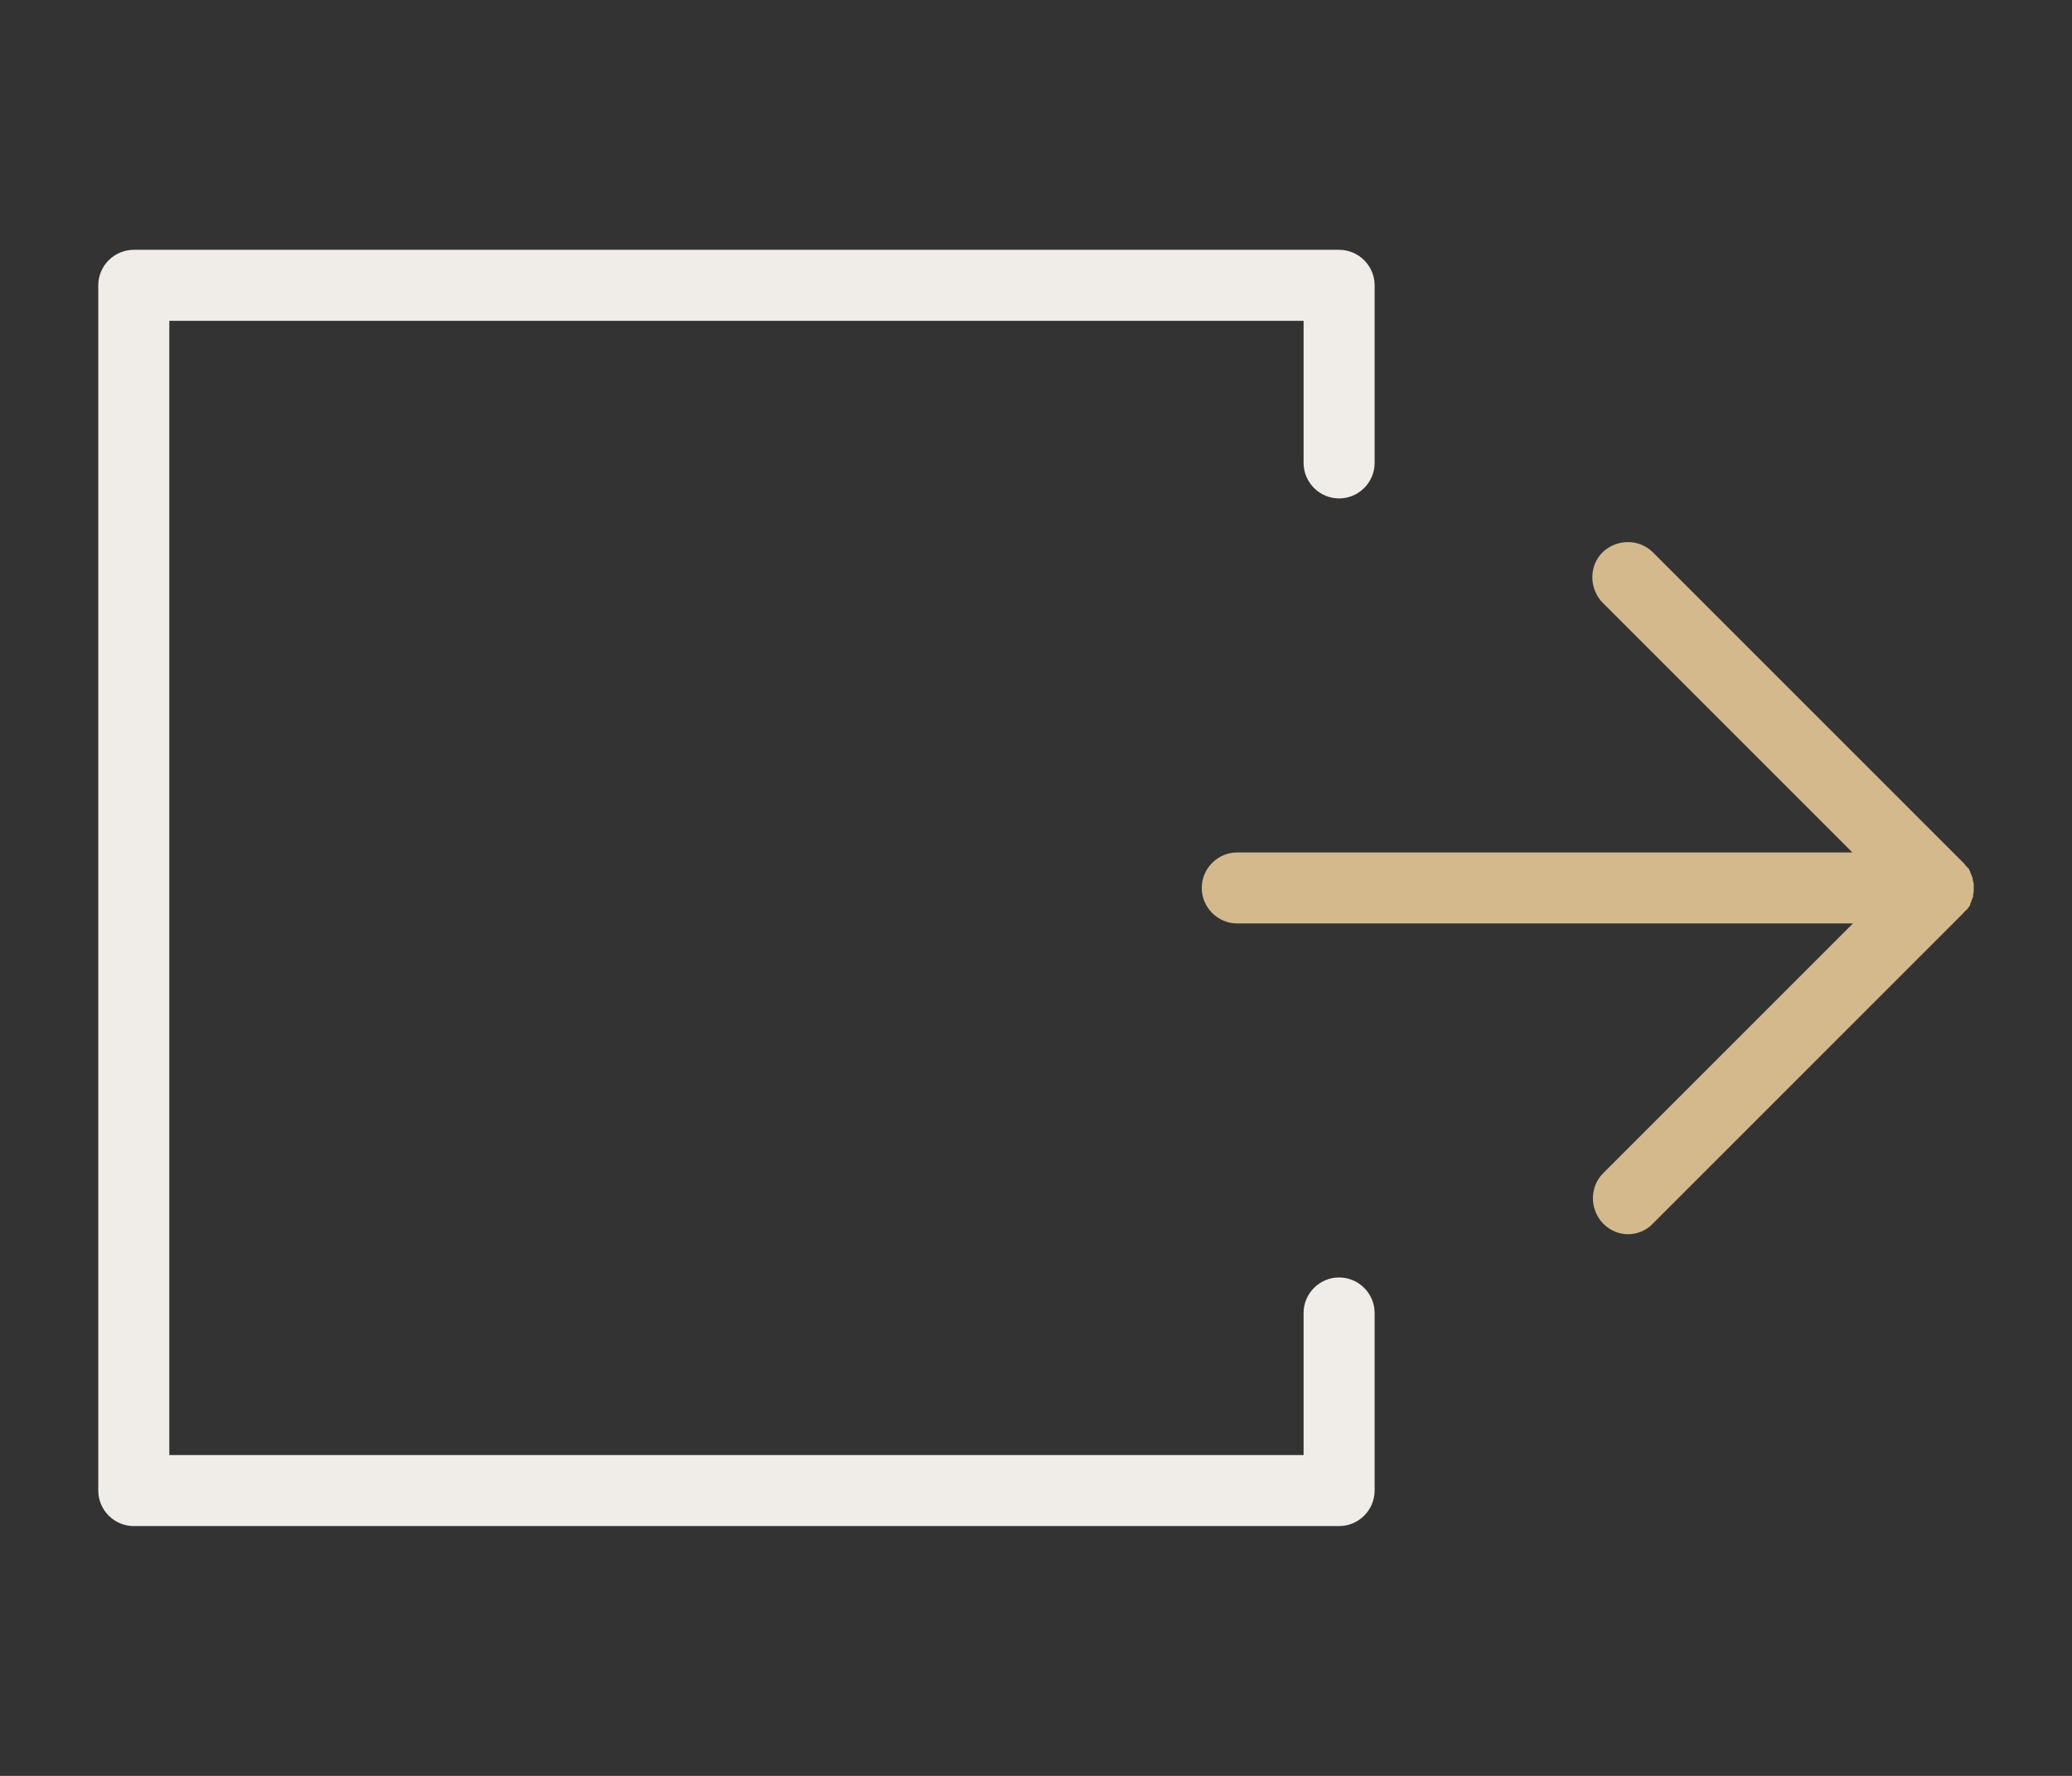
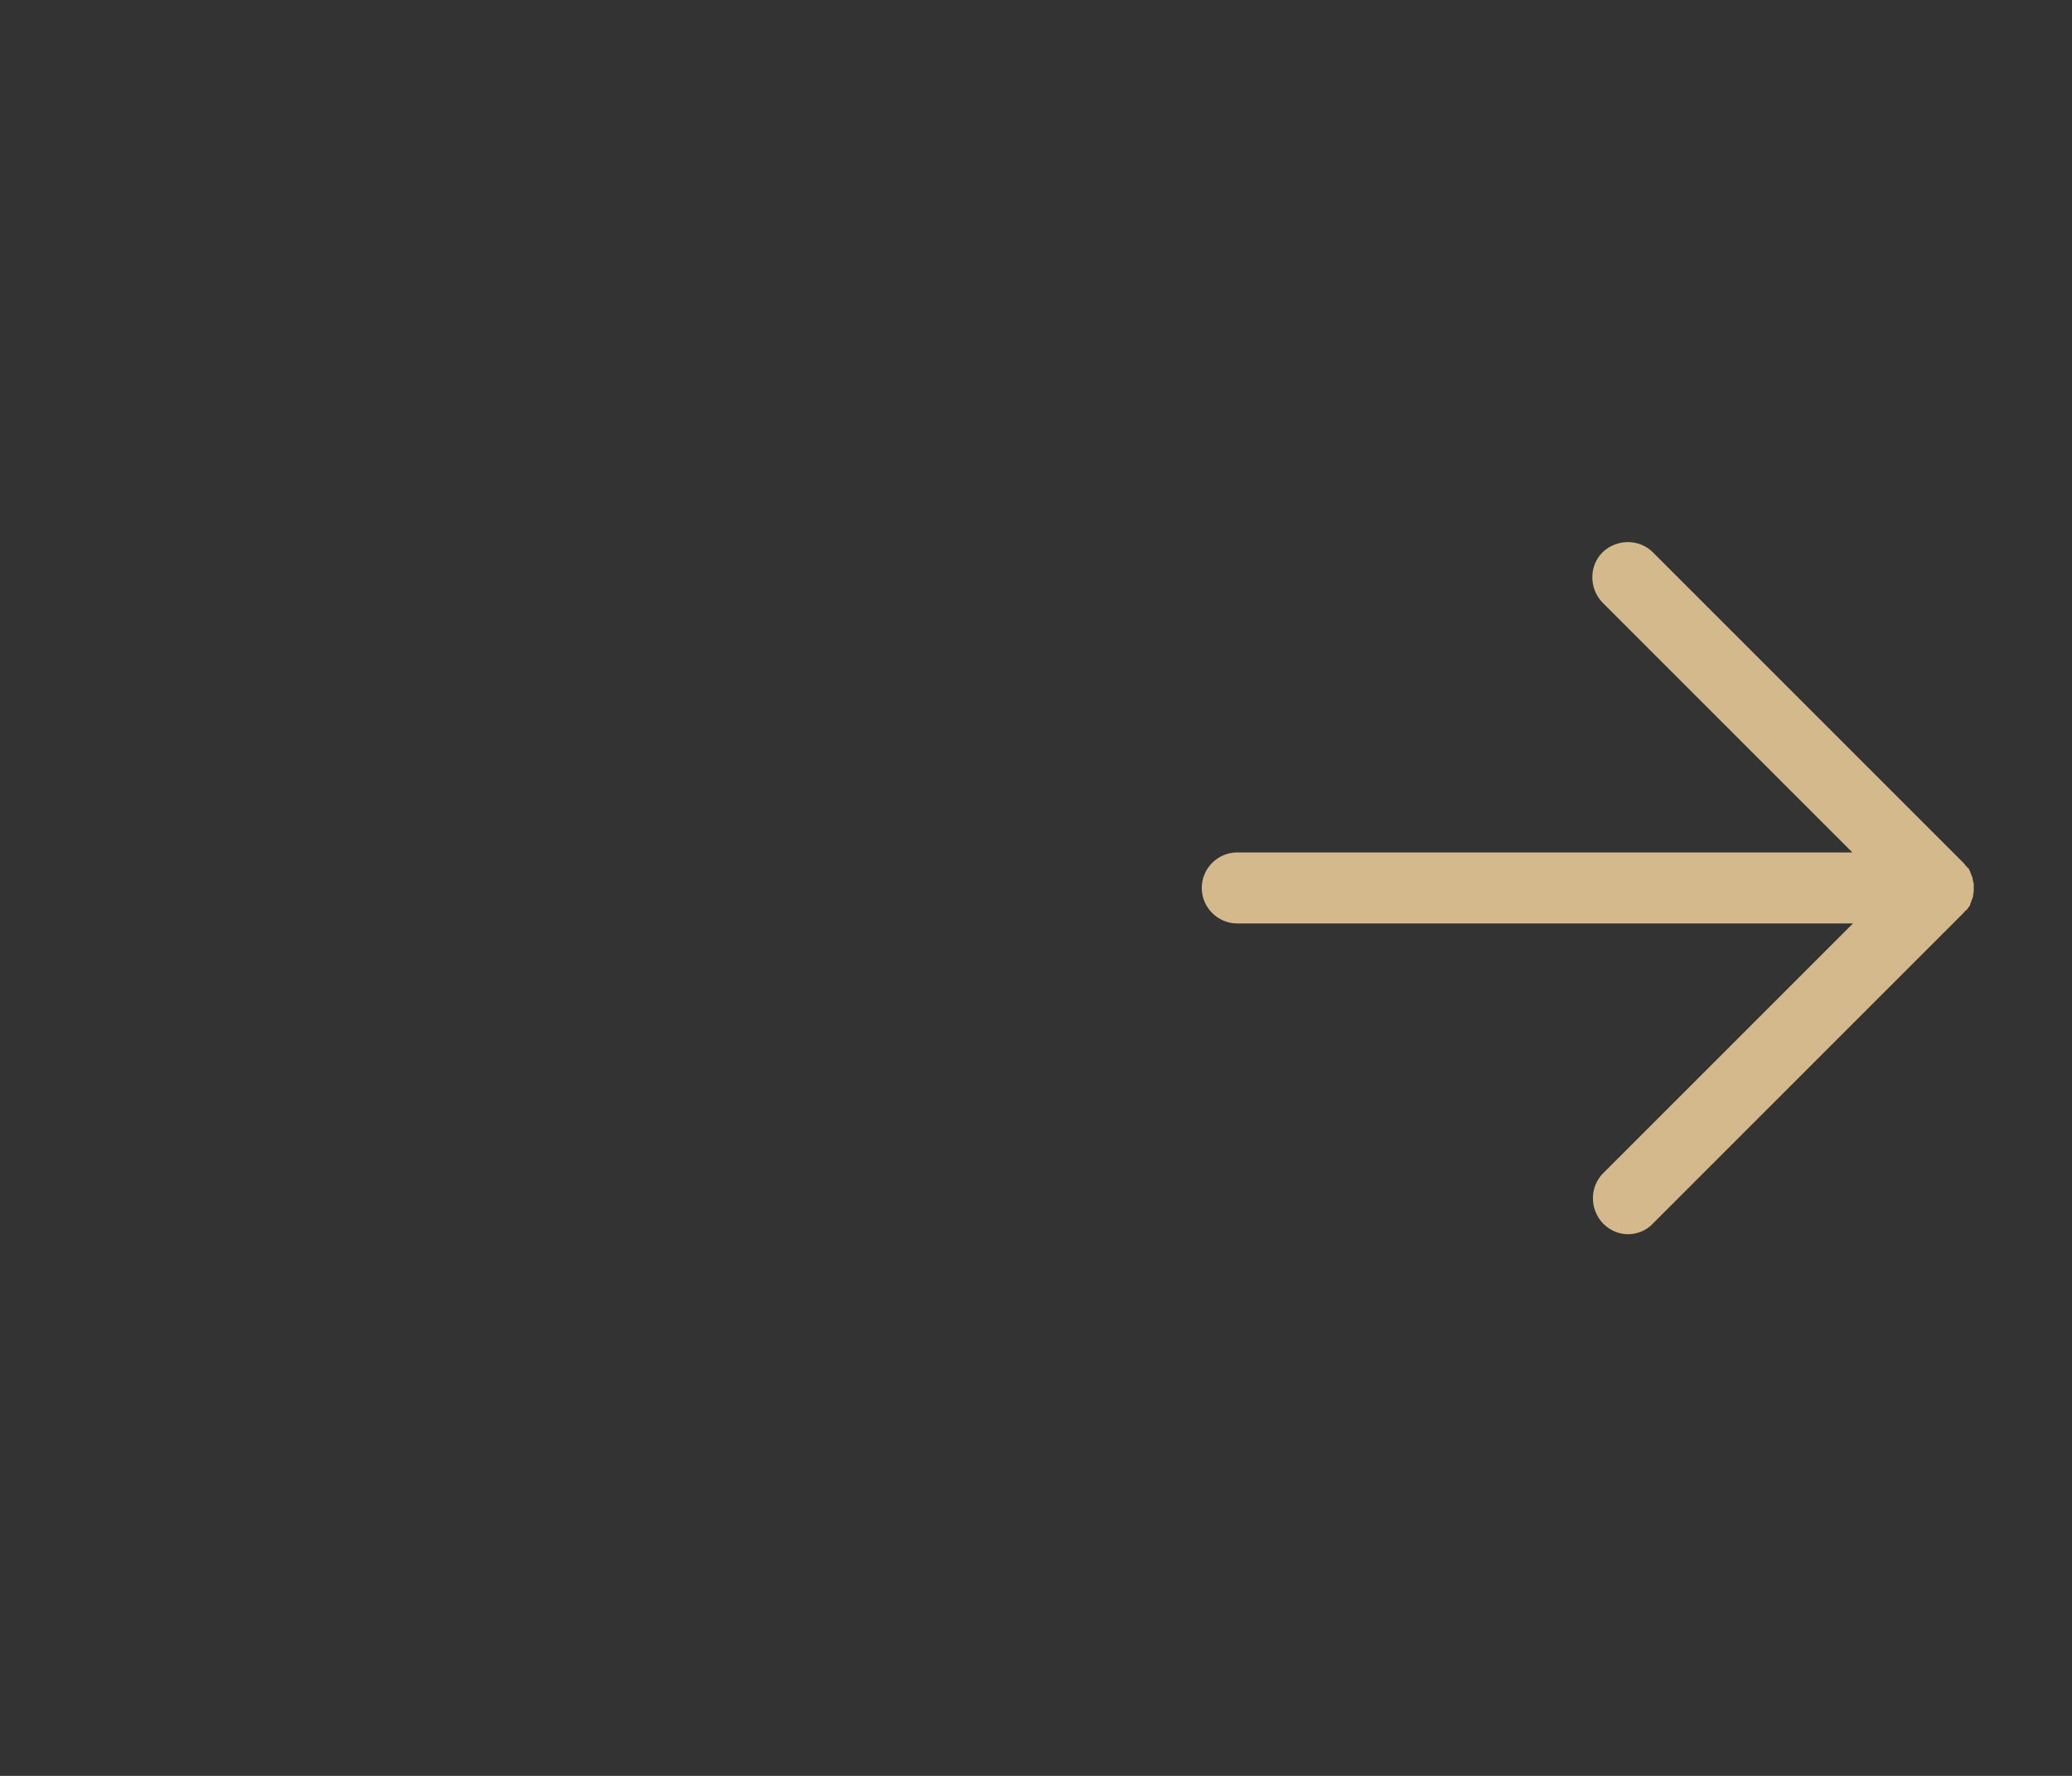
<svg xmlns="http://www.w3.org/2000/svg" version="1.1" id="Ebene_1" x="0px" y="0px" width="350px" height="300px" viewBox="0 0 350 300" style="enable-background:new 0 0 350 300;" xml:space="preserve">
  <rect x="0" y="0" width="350" height="300" fill="#333333" stroke="none" />
  <style type="text/css">
	.st0{fill:none;stroke:#F0ECE7;stroke-width:12;stroke-linecap:round;stroke-linejoin:round;stroke-miterlimit:10;}
	.st1{fill:none;stroke:#D4B98C;stroke-width:12;stroke-linecap:round;stroke-linejoin:round;stroke-miterlimit:10;}
	.st2{fill:#F0ECE7;}
	.st3{fill:#D4B98C;}
</style>
  <polyline class="st0" points="899.8,221.8 899.8,251.8 696.2,251.8 696.2,48.2 899.8,48.2 899.8,78.2 " />
  <polyline class="st1" points="948.6,97.5 1001.1,150 948.7,202.4 " />
  <line class="st1" x1="1001.1" y1="150" x2="882.6" y2="150" />
-   <path class="st2" d="M22.6,42.2h203.6c3.3,0,6,2.7,6,6v30c0,3.3-2.7,6-6,6s-6-2.7-6-6v-24H28.6v191.6h191.6v-24c0-3.3,2.7-6,6-6  s6,2.7,6,6v30c0,3.3-2.7,6-6,6H22.6c-3.3,0-6-2.7-6-6V48.2C16.6,44.9,19.3,42.2,22.6,42.2z" />
  <path class="st3" d="M332.1,153.8C332.1,153.7,332.1,153.7,332.1,153.8c0.2-0.2,0.3-0.3,0.4-0.5c0,0,0-0.1,0.1-0.1  c0.1-0.1,0.2-0.3,0.2-0.4c0,0,0,0,0-0.1c0.1-0.2,0.2-0.3,0.2-0.5l0,0c0.1-0.2,0.1-0.3,0.2-0.5l0,0c0.1-0.2,0.1-0.3,0.1-0.5v-0.1  c0-0.1,0.1-0.3,0.1-0.5s0-0.4,0-0.6c0-0.2,0-0.4,0-0.6c0-0.2,0-0.3-0.1-0.4v-0.1c0-0.2-0.1-0.3-0.1-0.5c0,0,0,0,0-0.1  c-0.1-0.2-0.1-0.3-0.2-0.5l0,0c-0.1-0.2-0.1-0.3-0.2-0.5v-0.1c-0.1-0.1-0.2-0.3-0.2-0.4c0,0,0-0.1-0.1-0.1c-0.1-0.1-0.2-0.2-0.3-0.3  l-0.1-0.1c-0.1-0.1-0.2-0.3-0.3-0.4c0,0,0,0-0.1-0.1l-52.5-52.5c-2.3-2.3-6.1-2.3-8.5,0c-2.3,2.3-2.3,6.1,0,8.5l42.2,42.2H209  c-3.3,0-6,2.7-6,6c0,3.3,2.7,6,6,6h104l-42.2,42.2c-2.3,2.3-2.3,6.1,0,8.5c1.2,1.2,2.7,1.8,4.2,1.8s3.1-0.6,4.2-1.8l52.4-52.4  C331.8,154.1,331.9,153.9,332.1,153.8z" />
</svg>